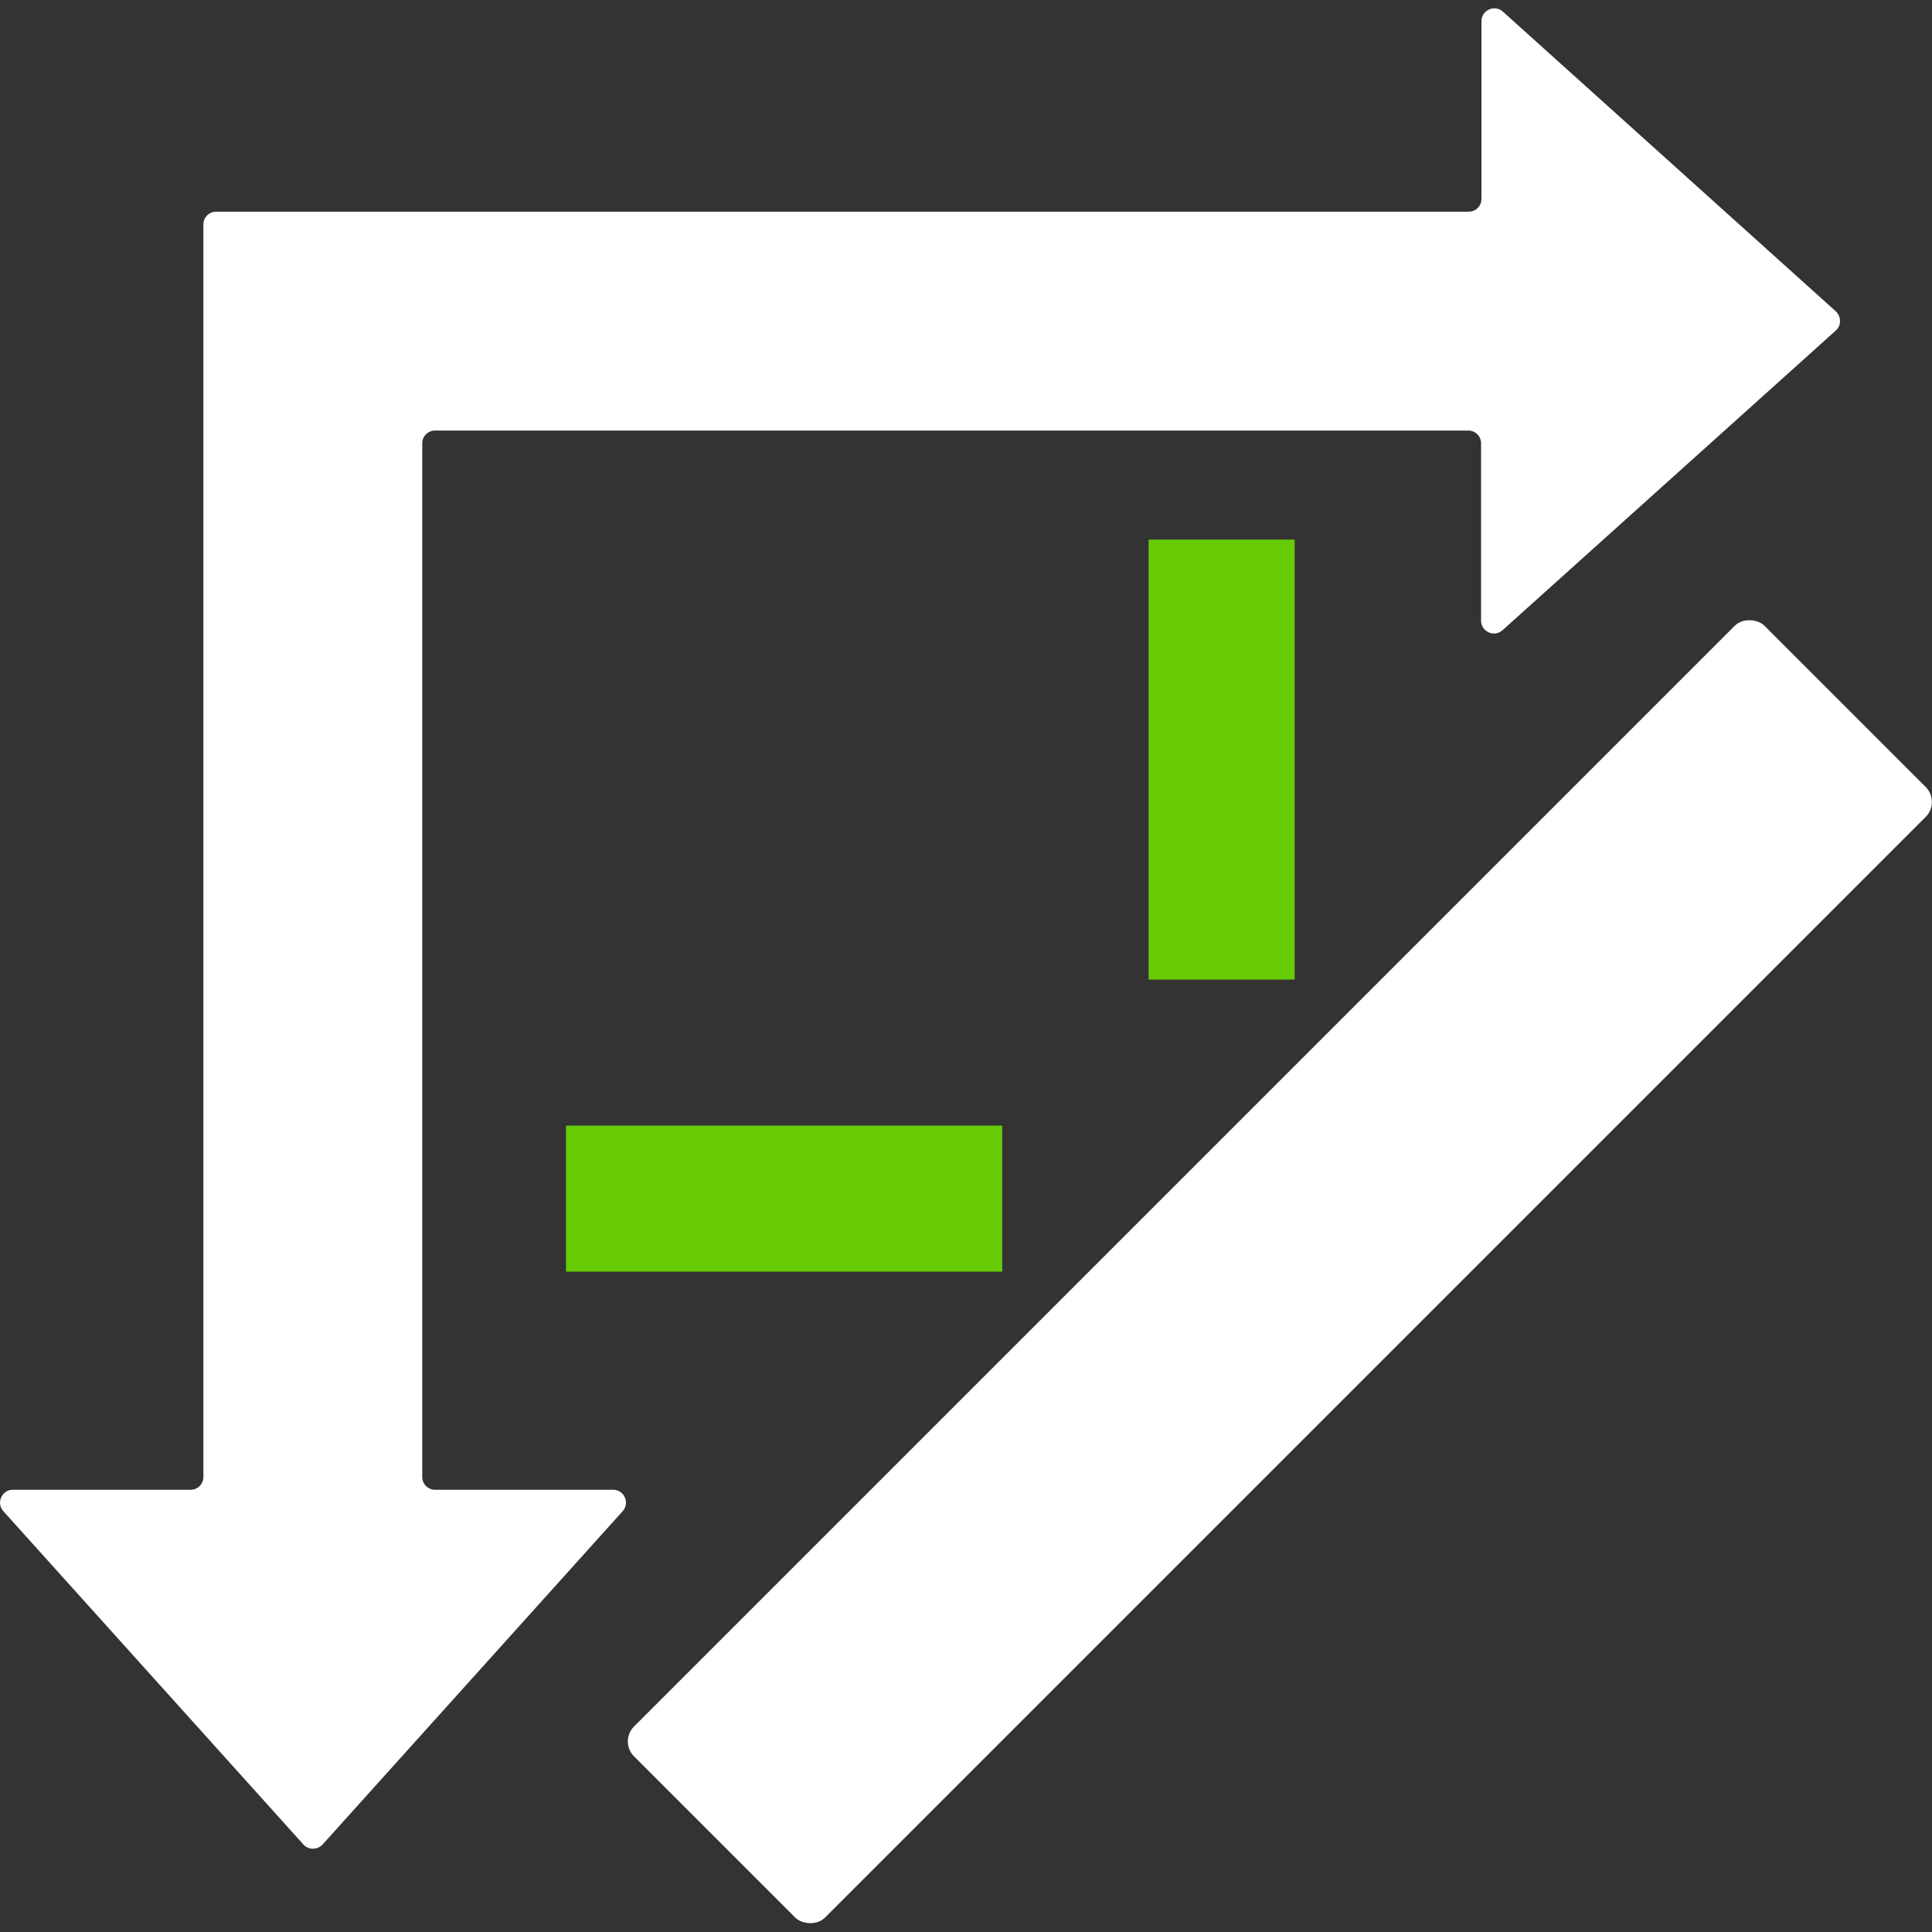
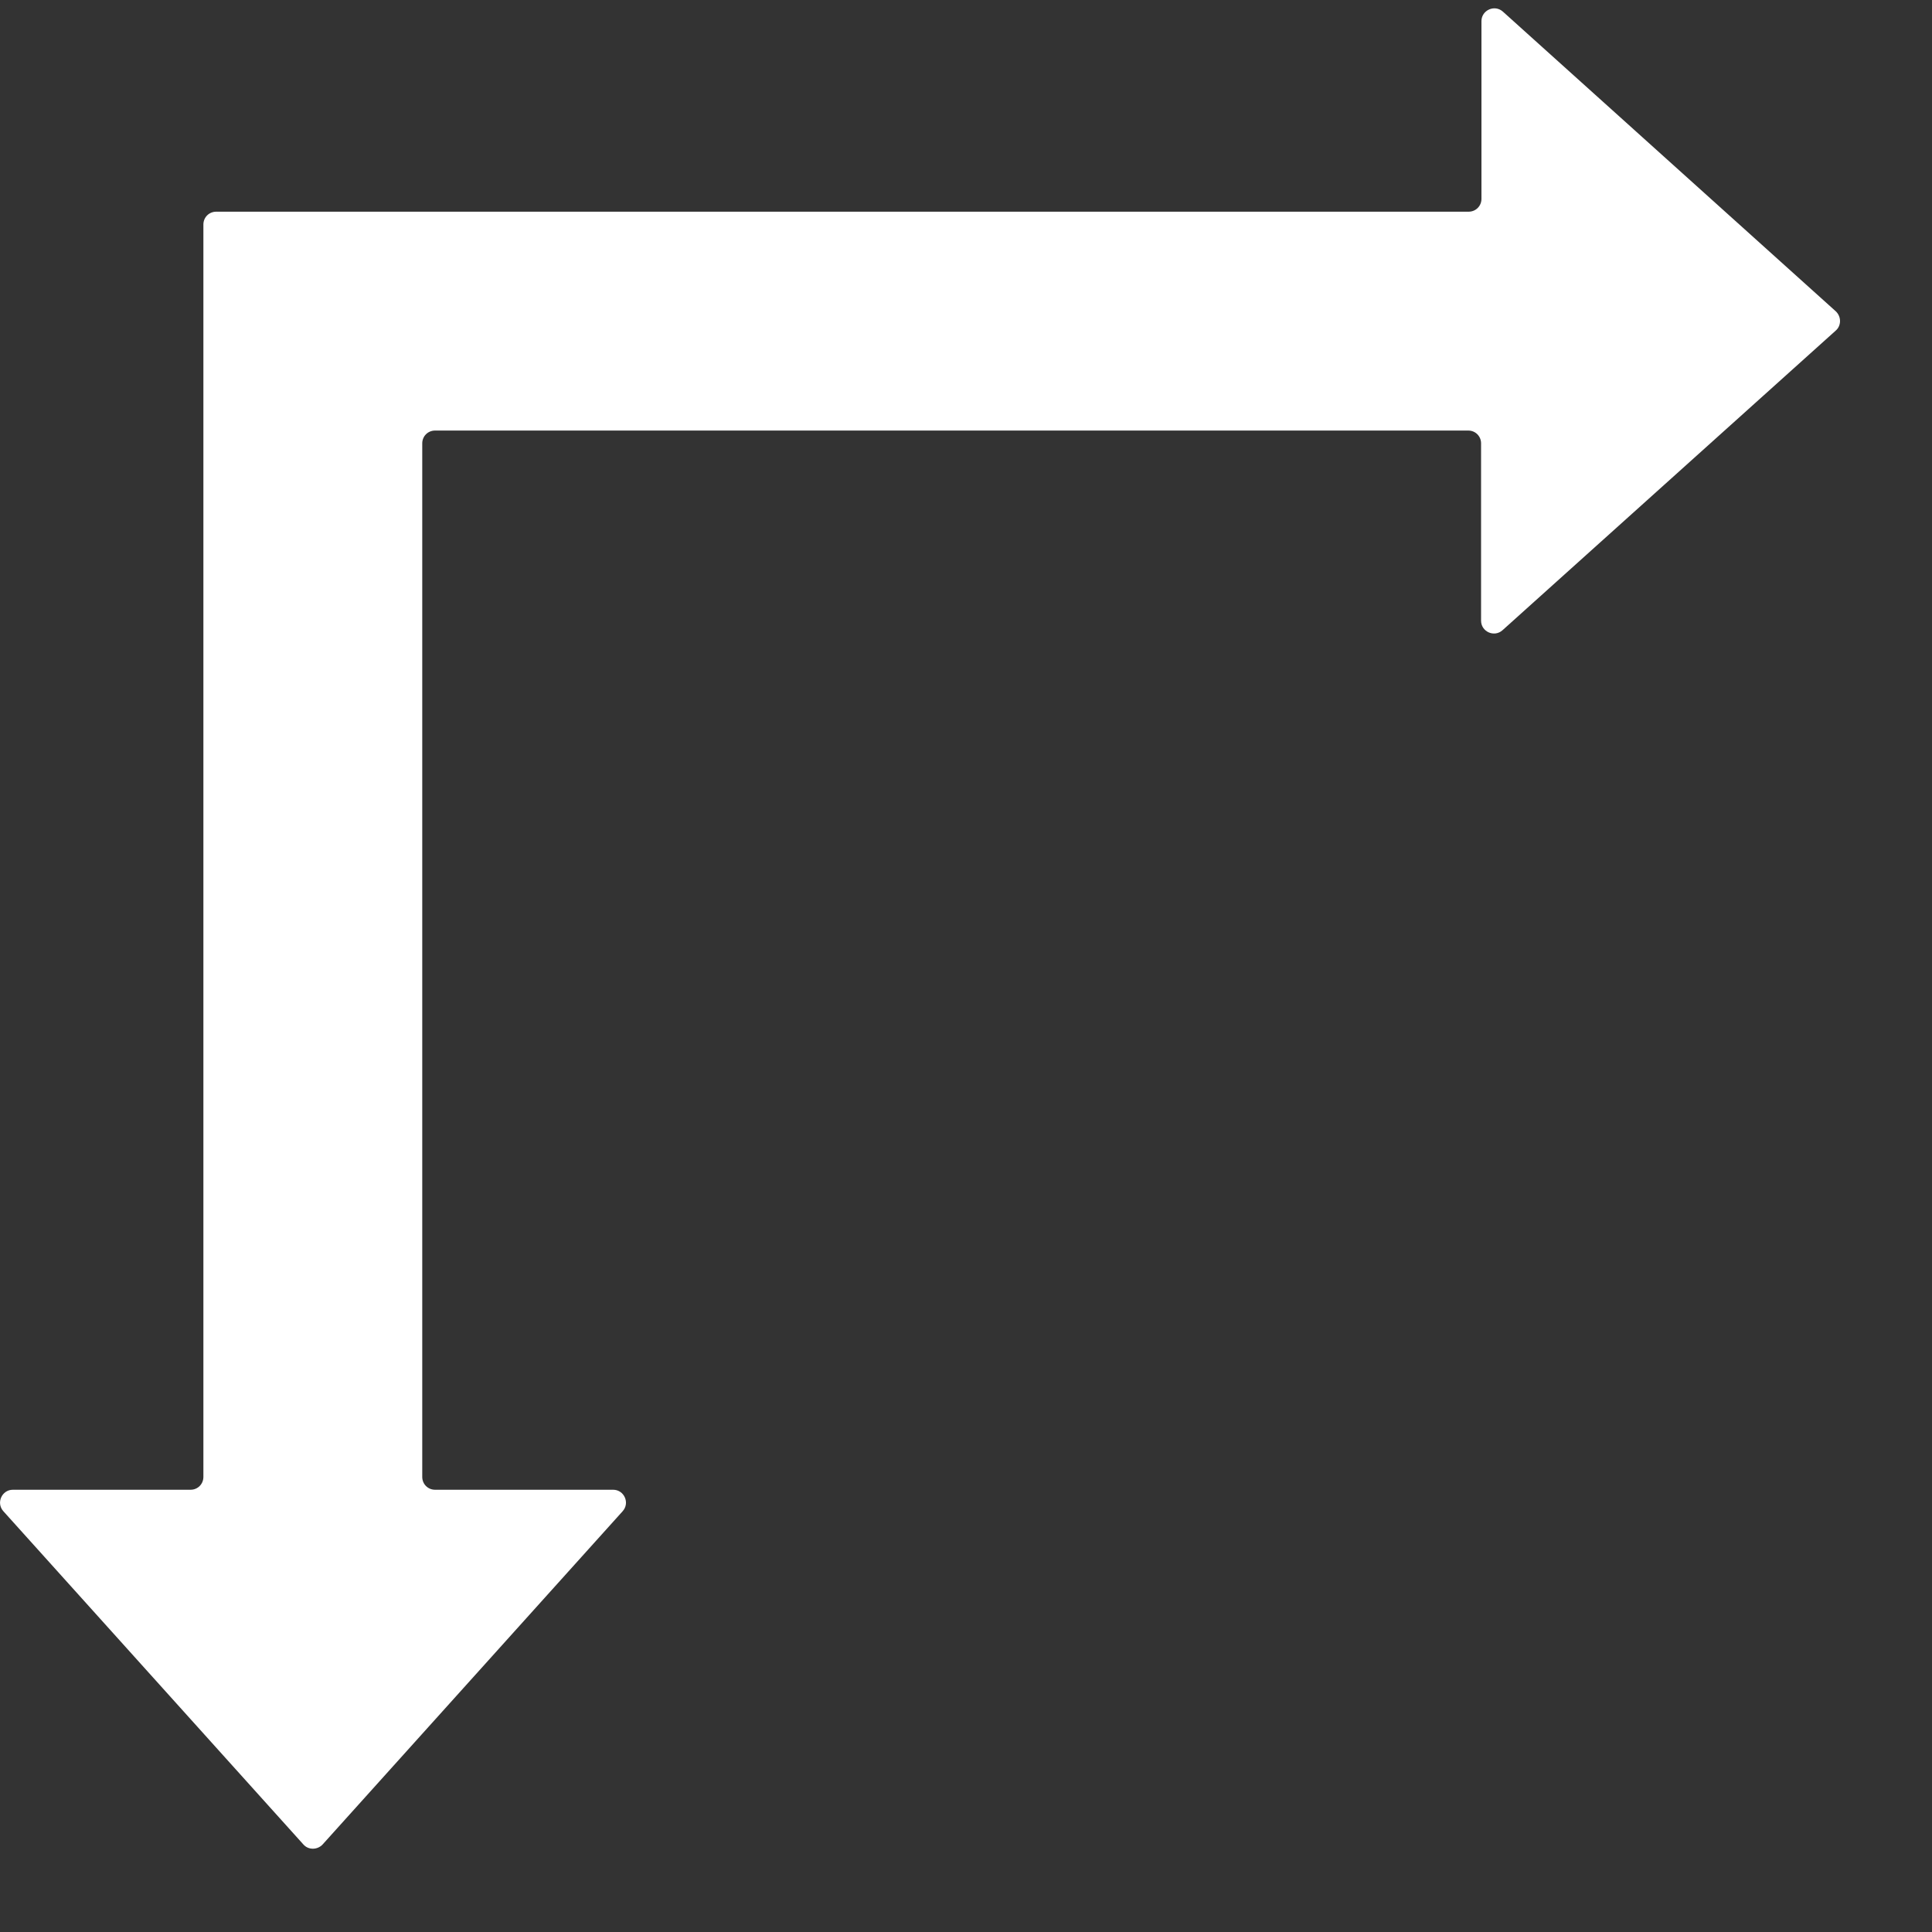
<svg xmlns="http://www.w3.org/2000/svg" id="Layer_1" version="1.1" viewBox="0 0 512 512">
  <rect x="0" y="0" width="512" height="512" fill="#333333" stroke="none" />
  <defs>
    <style> .st0 { fill: #fff; } .st1 { fill: #67cc06; } </style>
  </defs>
  <path class="st0" d="M162.4,394.8h-47.1c-1.9,0-3.4-1.5-3.4-3.4V117.5c0-1.9,1.5-3.4,3.4-3.4h273.8c1.9,0,3.4,1.5,3.4,3.4v47c0,2.9,3.5,4.5,5.7,2.5l88.3-79.4c1.5-1.3,1.5-3.7,0-5.1L398.3,3.1c-2.2-2-5.7-.4-5.7,2.5v47.1c0,1.9-1.5,3.4-3.4,3.4H57.3c-1.9,0-3.4,1.5-3.4,3.4v331.9c0,1.9-1.5,3.4-3.4,3.4H3.4c-2.9,0-4.5,3.5-2.5,5.7l79.5,88.3c1.3,1.5,3.7,1.5,5.1,0l79.5-88.3c2-2.2.4-5.7-2.5-5.7h0Z" />
-   <rect class="st0" x="127.4" y="301.2" width="423.7" height="71.6" rx="5.6" ry="5.6" transform="translate(-139 338.6) rotate(-45)" />
-   <rect class="st1" x="304.4" y="143" width="38.7" height="116.6" />
-   <rect class="st1" x="150" y="298.3" width="115.6" height="38.7" />
</svg>